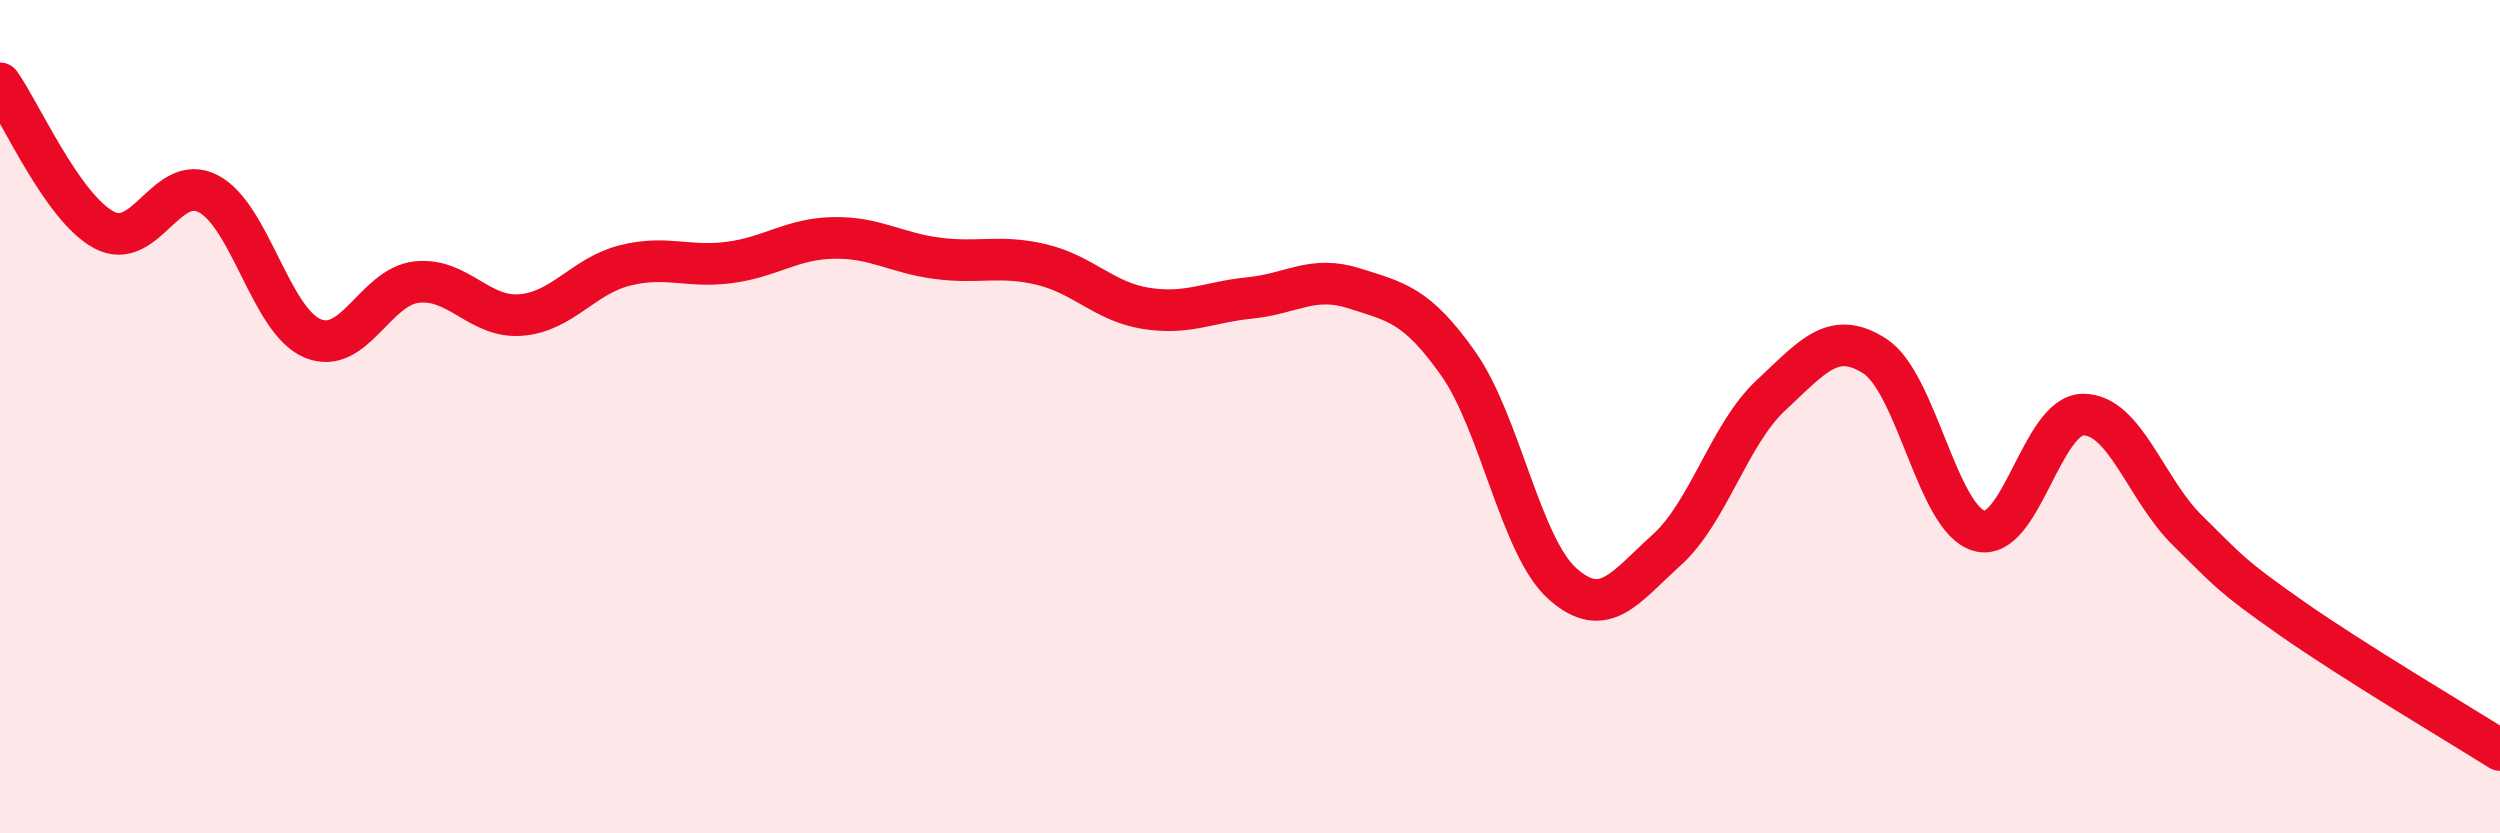
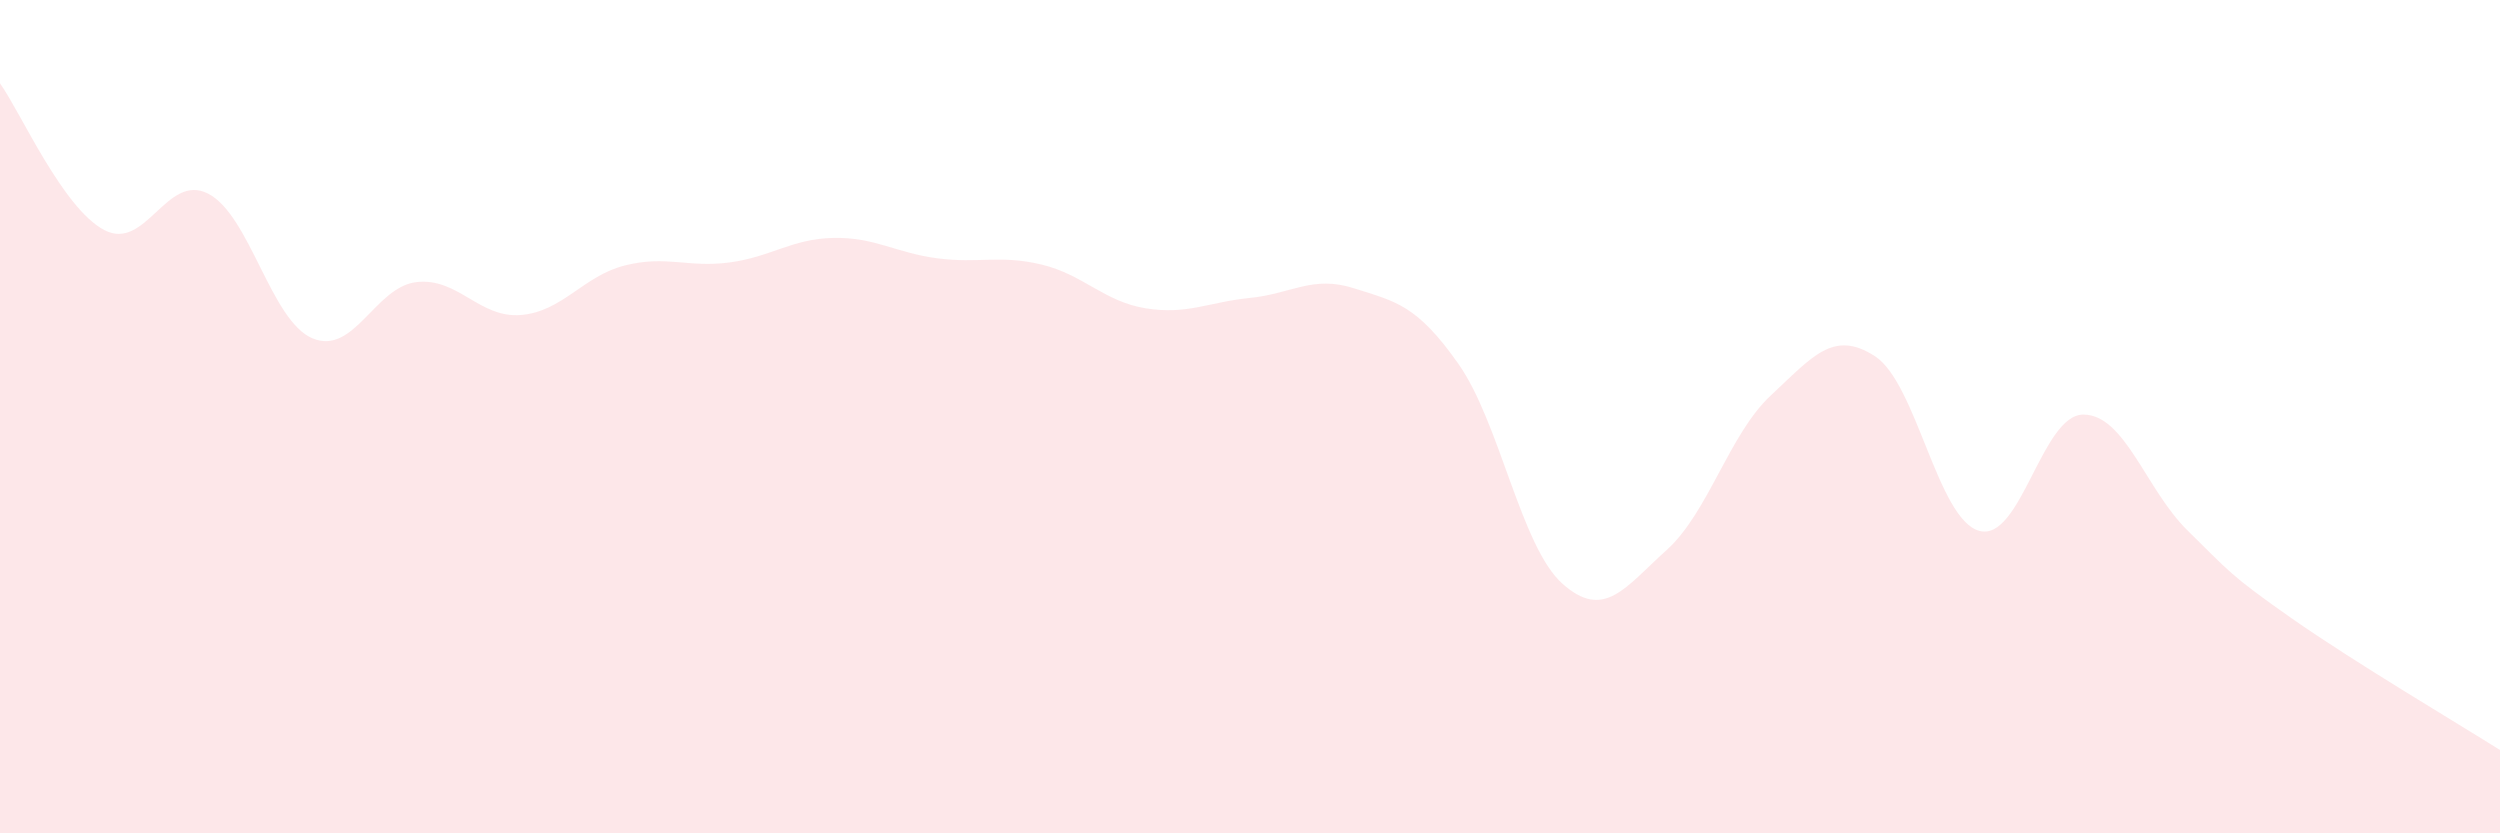
<svg xmlns="http://www.w3.org/2000/svg" width="60" height="20" viewBox="0 0 60 20">
  <path d="M 0,2 C 0.5,2.7 1.5,4.99 2.5,5.52 C 3.5,6.05 4,4.13 5,4.65 C 6,5.17 6.5,7.7 7.5,8.12 C 8.5,8.54 9,6.88 10,6.77 C 11,6.66 11.5,7.64 12.5,7.56 C 13.5,7.48 14,6.62 15,6.37 C 16,6.12 16.5,6.43 17.5,6.3 C 18.5,6.17 19,5.73 20,5.71 C 21,5.69 21.5,6.07 22.5,6.2 C 23.5,6.33 24,6.11 25,6.35 C 26,6.59 26.5,7.24 27.5,7.4 C 28.5,7.56 29,7.25 30,7.15 C 31,7.05 31.5,6.6 32.5,6.92 C 33.5,7.24 34,7.31 35,8.73 C 36,10.15 36.5,13.12 37.5,14.01 C 38.5,14.9 39,14.1 40,13.2 C 41,12.3 41.5,10.42 42.5,9.49 C 43.5,8.56 44,7.9 45,8.55 C 46,9.2 46.5,12.46 47.5,12.74 C 48.5,13.02 49,9.95 50,9.95 C 51,9.95 51.5,11.75 52.5,12.73 C 53.5,13.71 53.5,13.79 55,14.84 C 56.5,15.89 59,17.37 60,18L60 20L0 20Z" fill="#EB0A25" opacity="0.1" stroke-linecap="round" stroke-linejoin="round" />
-   <path d="M 0,2 C 0.5,2.7 1.5,4.99 2.5,5.52 C 3.5,6.05 4,4.13 5,4.65 C 6,5.17 6.5,7.7 7.5,8.12 C 8.5,8.54 9,6.88 10,6.77 C 11,6.66 11.5,7.64 12.5,7.56 C 13.5,7.48 14,6.62 15,6.37 C 16,6.12 16.5,6.43 17.5,6.3 C 18.5,6.17 19,5.73 20,5.71 C 21,5.69 21.5,6.07 22.5,6.2 C 23.5,6.33 24,6.11 25,6.35 C 26,6.59 26.5,7.24 27.5,7.4 C 28.5,7.56 29,7.25 30,7.15 C 31,7.05 31.5,6.6 32.5,6.92 C 33.5,7.24 34,7.31 35,8.73 C 36,10.15 36.5,13.12 37.5,14.01 C 38.5,14.9 39,14.1 40,13.2 C 41,12.3 41.5,10.42 42.5,9.49 C 43.5,8.56 44,7.9 45,8.55 C 46,9.2 46.5,12.46 47.5,12.74 C 48.5,13.02 49,9.95 50,9.95 C 51,9.95 51.5,11.75 52.5,12.73 C 53.5,13.71 53.5,13.79 55,14.84 C 56.5,15.89 59,17.37 60,18" stroke="#EB0A25" stroke-width="1" fill="none" stroke-linecap="round" stroke-linejoin="round" />
</svg>